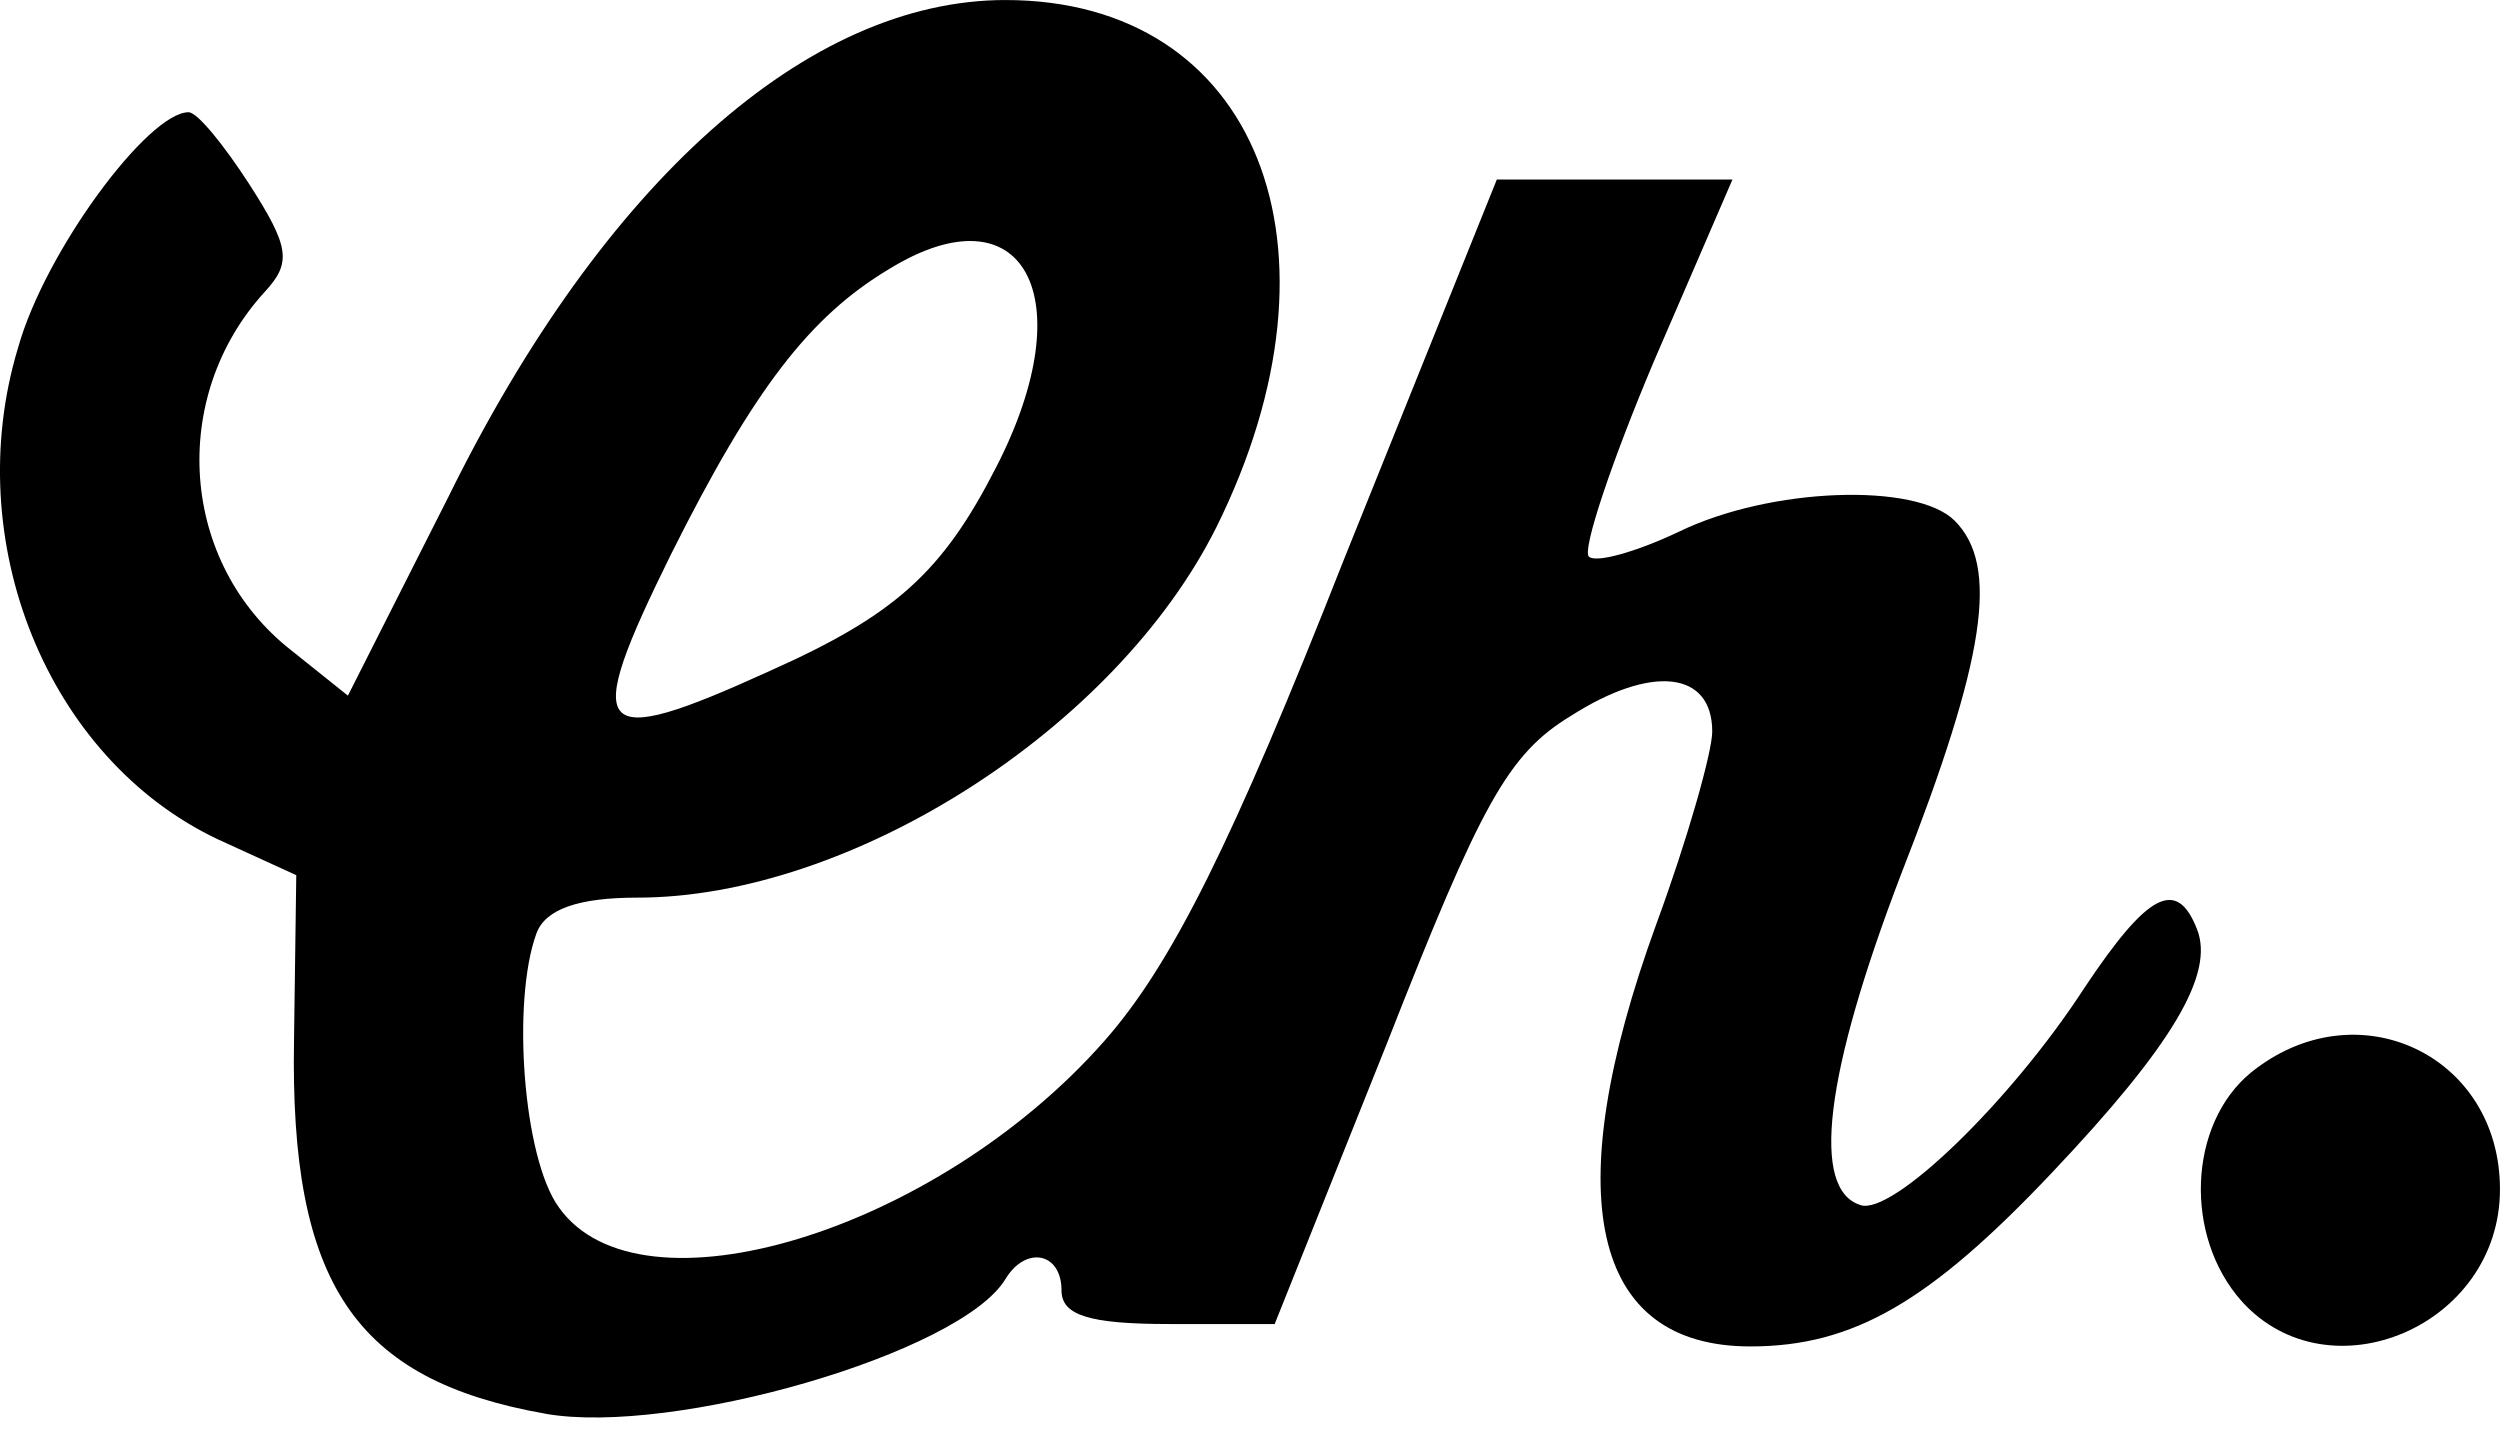
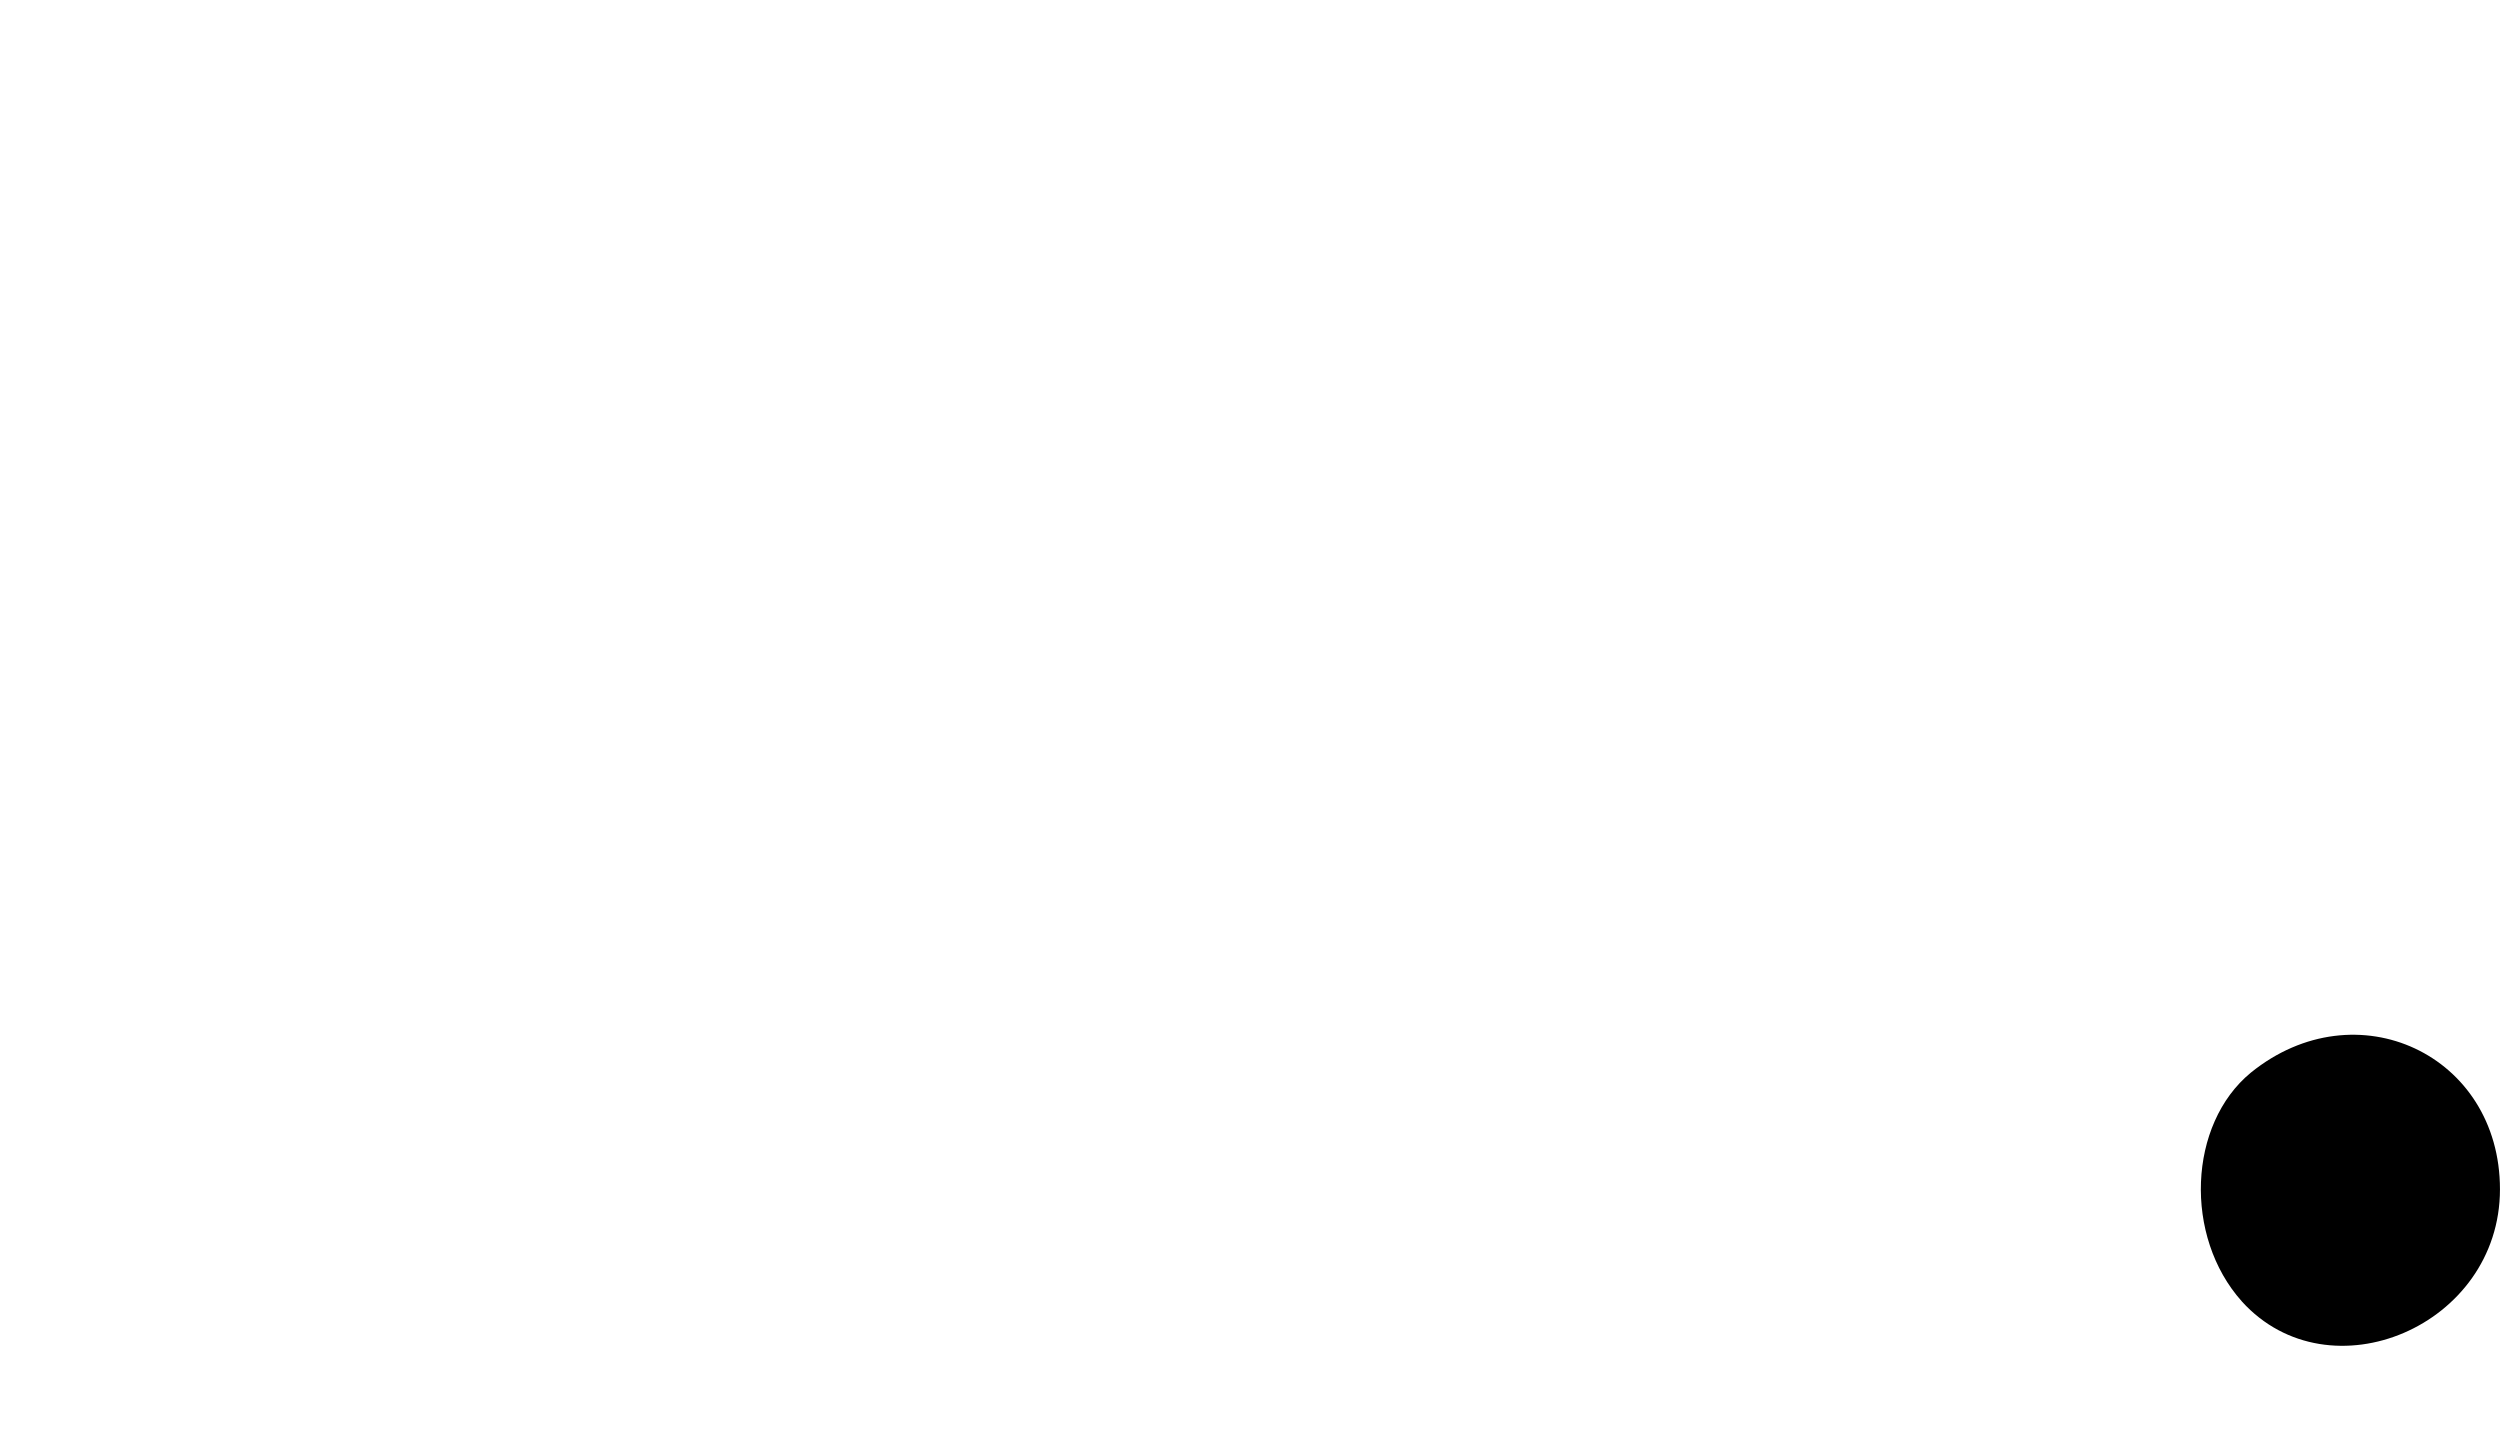
<svg xmlns="http://www.w3.org/2000/svg" fill="none" height="43" viewBox="0 0 75 43" width="75">
  <g fill="#000">
-     <path d="m16.361 42.411c-5.722-1.01-7.674-3.904-7.54-11.242l.067-4.914-2.356-1.077c-5.116-2.424-7.742-8.953-5.991-14.743.808-2.895 3.904-7.068 5.116-7.068.269 0 1.077 1.01 1.818 2.154 1.212 1.885 1.279 2.356.471 3.231-2.895 3.164-2.558 8.146.808 10.771l1.683 1.346 3.029-5.991c4.645-9.425 10.771-14.877 16.695-14.877 7.54 0 10.502 7.405 6.328 15.82-3.029 6.059-10.973 11.108-17.368 11.108-1.75 0-2.76.337-3.029 1.077-.741 2.019-.404 6.732.673 8.213 2.424 3.433 11.31.741 16.358-4.981 2.02-2.289 3.837-5.924 7.203-14.474l4.578-11.377h7.069l-2.356 5.453c-1.279 3.029-2.154 5.655-1.952 5.857.202.202 1.414-.135 2.693-.741 2.76-1.346 7.136-1.481 8.28-.337 1.346 1.346.943 4.106-1.616 10.636-2.289 5.991-2.693 9.425-1.212 9.896.943.337 4.51-3.097 6.732-6.53 1.885-2.827 2.76-3.299 3.366-1.75.539 1.346-.741 3.501-4.376 7.338-3.635 3.837-5.924 5.184-9.021 5.184-4.78 0-5.789-4.51-2.827-12.656.943-2.558 1.683-5.184 1.683-5.789 0-1.818-1.818-2.02-4.241-.471-1.885 1.145-2.693 2.626-5.52 9.829l-3.366 8.415h-3.164c-2.424 0-3.231-.269-3.231-1.01 0-1.144-1.077-1.346-1.683-.337-1.346 2.221-9.963 4.712-13.8 4.039zm6.732-22.282c3.77-1.683 5.184-2.962 6.799-6.126 2.625-5.116.808-8.415-3.231-5.924-2.356 1.414-4.039 3.568-6.53 8.549-2.693 5.453-2.356 5.924 2.962 3.501z" />
-     <path d="m67.258 39.045c-1.75-1.952-1.616-5.318.269-6.867 3.164-2.558 7.472-.538 7.472 3.501 0 4.106-5.116 6.261-7.742 3.366z" />
+     <path d="m67.258 39.045c-1.75-1.952-1.616-5.318.269-6.867 3.164-2.558 7.472-.538 7.472 3.501 0 4.106-5.116 6.261-7.742 3.366" />
  </g>
</svg>